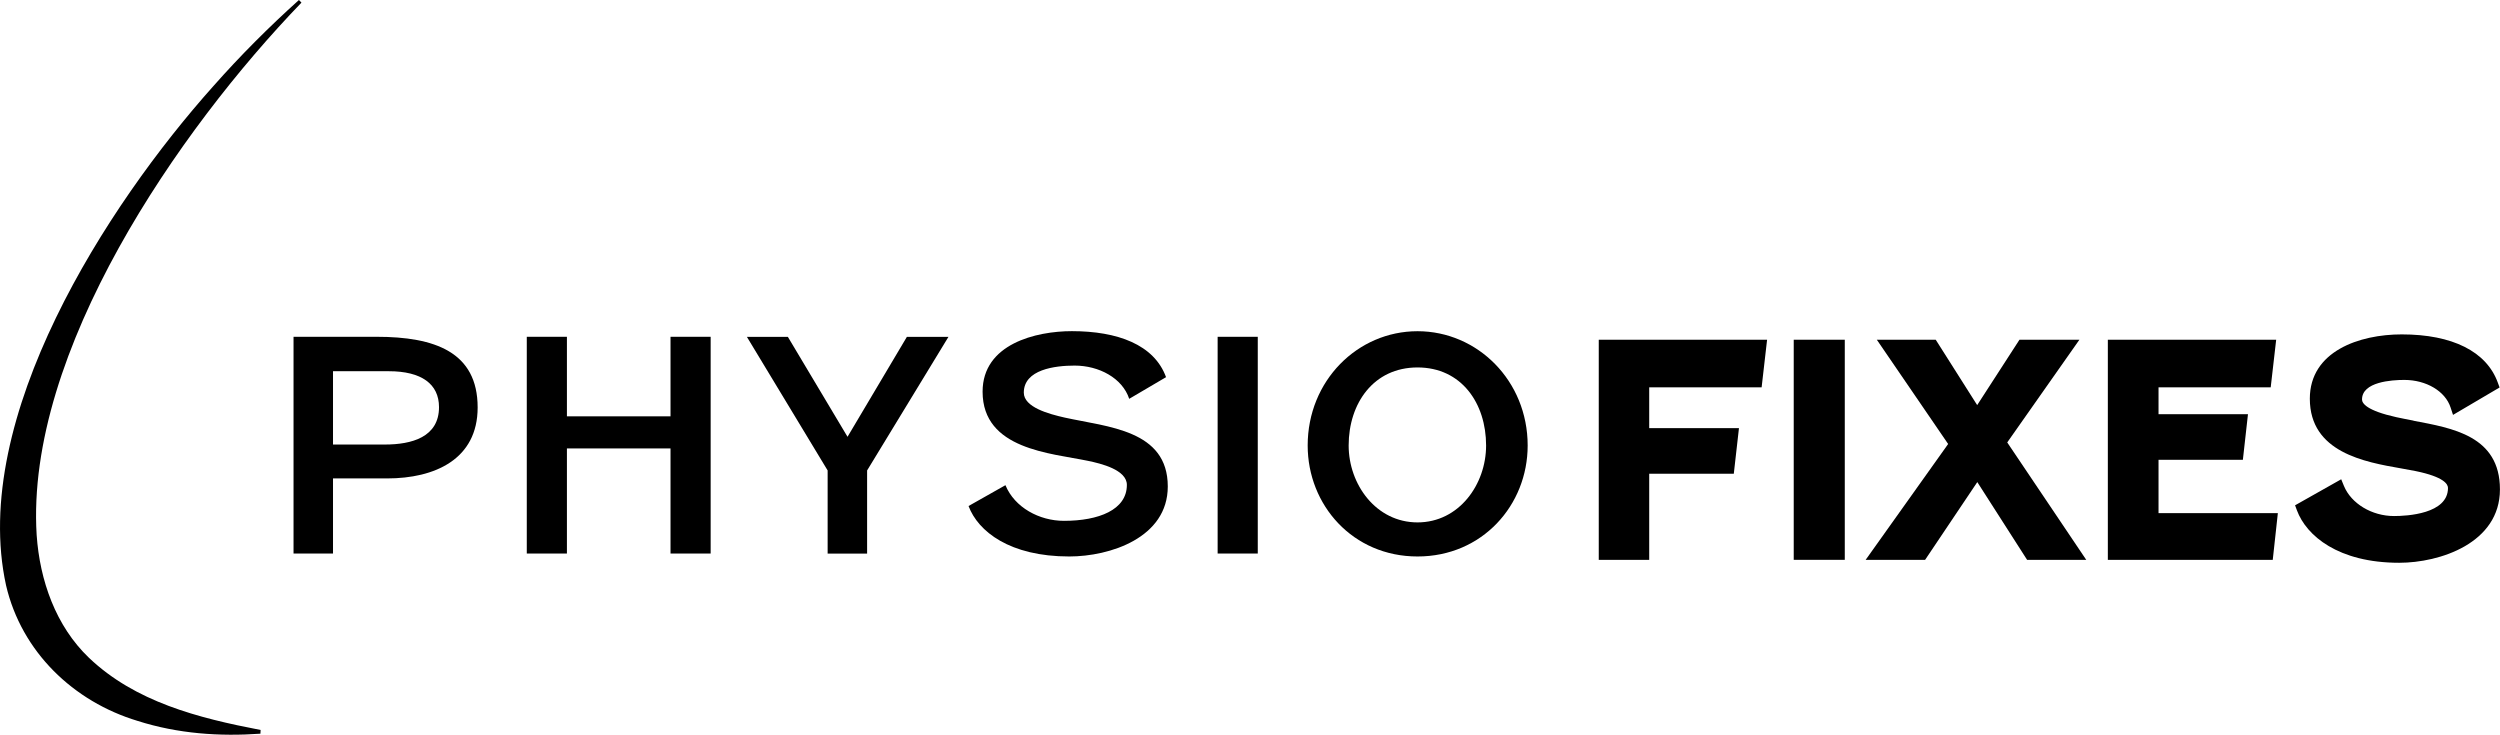
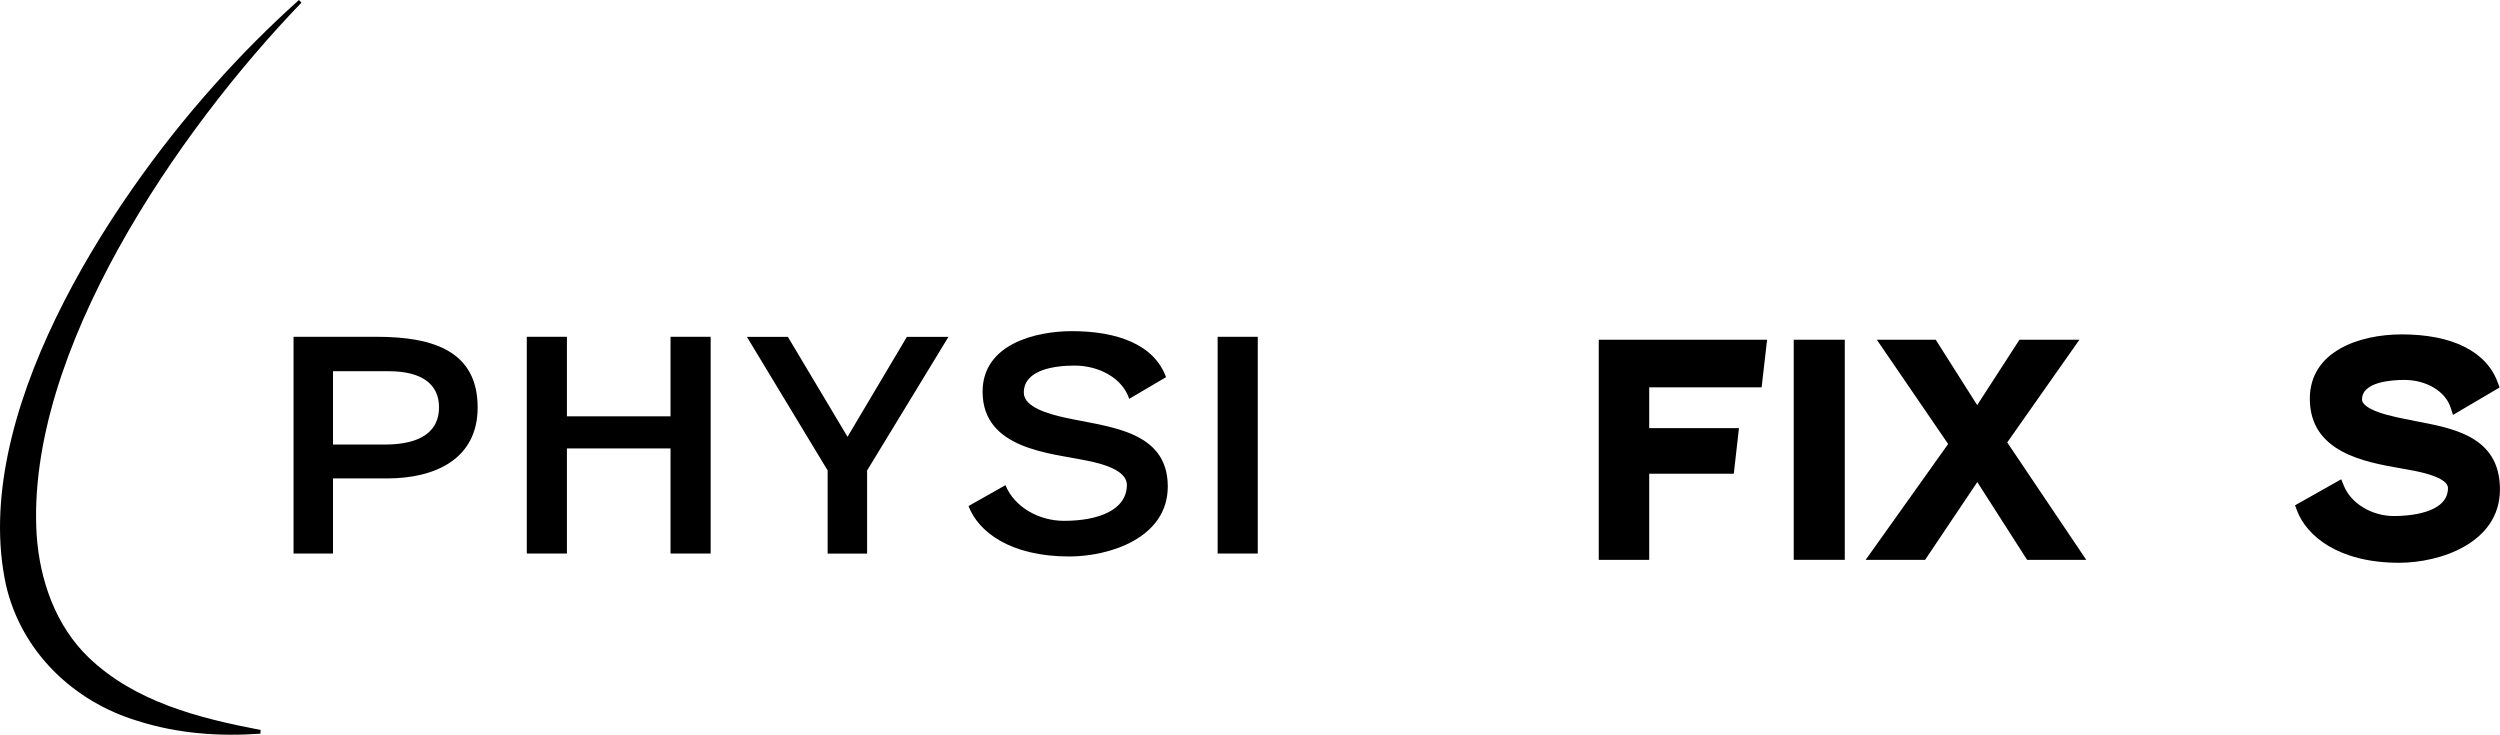
<svg xmlns="http://www.w3.org/2000/svg" id="Layer_2" viewBox="0 0 416.73 122.48">
  <g id="Layer_1-2">
    <g id="Layer_1-2">
      <path d="M55.51,79.75v12.52h-6.58v-36.13h13.86c9.65,0,16.83,2.52,16.83,11.78,0,8.66-7.18,11.83-15.09,11.83h-9.01ZM55.51,61.88v12.22h8.66c4.45,0,9.01-1.23,9.01-6.23,0-3.86-2.92-5.99-8.36-5.99h-9.31Z" fill="#000" stroke-width="0" />
      <path d="M118.46,56.14v36.13h-6.69v-17.52h-17.27v17.52h-6.69v-36.13h6.69v13.26h17.27v-13.26h6.69Z" fill="#000" stroke-width="0" />
      <path d="M141.27,72.82l9.9-16.67h6.93l-13.56,22.27v13.86h-6.58v-13.86l-13.46-22.27h6.83l9.95,16.67Z" fill="#000" stroke-width="0" />
      <path d="M167.6,80.88c1.53,3.71,5.64,5.94,9.75,5.94,5.79,0,10.49-1.83,10.49-5.99,0-2.52-4.31-3.56-6.48-4.01-6.18-1.29-17.57-1.88-17.57-11.53,0-7.97,8.91-10.09,14.89-10.09,7.57,0,13.71,2.23,15.69,7.67l-6.14,3.61c-1.14-3.47-5.05-5.54-9.1-5.54-3.27,0-8.47.65-8.47,4.51,0,2.43,4.16,3.56,6.83,4.16,7.13,1.58,17.17,2.03,17.17,11.48,0,8.56-9.65,11.67-16.43,11.67-9.9,0-15.19-4.16-16.78-8.41l6.14-3.47h0Z" fill="#000" stroke-width="0" />
      <path d="M209.66,56.14v36.13h-6.69v-36.13s6.69,0,6.69,0Z" fill="#000" stroke-width="0" />
-       <path d="M254.65,74.26c0,9.95-7.57,18.5-18.36,18.5s-18.31-8.56-18.31-18.5c0-10.79,8.31-19.05,18.31-19.05s18.36,8.26,18.36,19.05ZM224.81,74.26c0,6.48,4.56,12.82,11.48,12.82s11.43-6.34,11.43-12.82c0-7.03-4.1-13.01-11.43-13.01s-11.48,5.99-11.48,13.01Z" fill="#000" stroke-width="0" />
      <polygon points="266.5 93.32 274.91 93.32 274.91 78.97 289.01 78.97 289.87 71.37 274.91 71.37 274.91 64.56 293.65 64.56 294.56 56.63 266.5 56.63 266.5 93.32" fill="#000" stroke-width="0" />
      <rect x="299" y="56.63" width="8.51" height="36.69" fill="#000" stroke-width="0" />
      <polygon points="346.62 56.63 336.63 56.63 329.58 67.53 322.67 56.63 312.85 56.63 324.74 74.01 310.99 93.32 320.9 93.32 329.6 80.36 337.9 93.32 347.76 93.32 334.59 73.75 346.62 56.63" fill="#000" stroke-width="0" />
-       <polygon points="359.81 76.64 373.87 76.64 374.72 69.04 359.81 69.04 359.81 64.56 378.51 64.56 379.42 56.63 351.36 56.63 351.36 93.32 378.85 93.32 379.7 85.53 359.81 85.53 359.81 76.64" fill="#000" stroke-width="0" />
      <path d="M402.29,70.11c-.98-.19-1.93-.37-2.84-.57-4.97-1.1-5.72-2.32-5.72-2.95,0-2.94,4.93-3.26,7.05-3.26,3.66,0,6.83,1.88,7.71,4.59l.41,1.24,7.76-4.57-.3-.82c-1.88-5.18-7.57-8.03-16.01-8.03-7.07,0-15.32,2.81-15.32,10.72,0,8.96,9.17,10.56,15.23,11.62.86.15,1.69.3,2.43.45,4.67.96,5.37,2.17,5.37,2.81,0,4.34-6.88,4.68-8.99,4.68-3.7,0-7.14-2.07-8.36-5.03l-.45-1.1-7.69,4.34.31.84c1.57,4.23,6.88,8.74,17.05,8.74,6.75,0,16.79-3.26,16.79-12.23s-8-10.22-14.42-11.45v-.03Z" fill="#000" stroke-width="0" />
      <path d="M50.25.44C29.77,21.67,4.22,58.68,6.11,89.18c.52,7.56,3.17,15.16,8.72,20.47,7.71,7.34,18.17,10.03,28.61,12.03l-.03.62c-6.77.48-13.73.02-20.47-2.13-10.71-3.23-19.35-11.52-21.93-22.59C-5.09,69.72,17.76,34.25,35.57,14.35c4.47-5.06,9.25-9.84,14.26-14.35l.42.44h0Z" fill="#000" stroke-width="0" />
    </g>
  </g>
</svg>